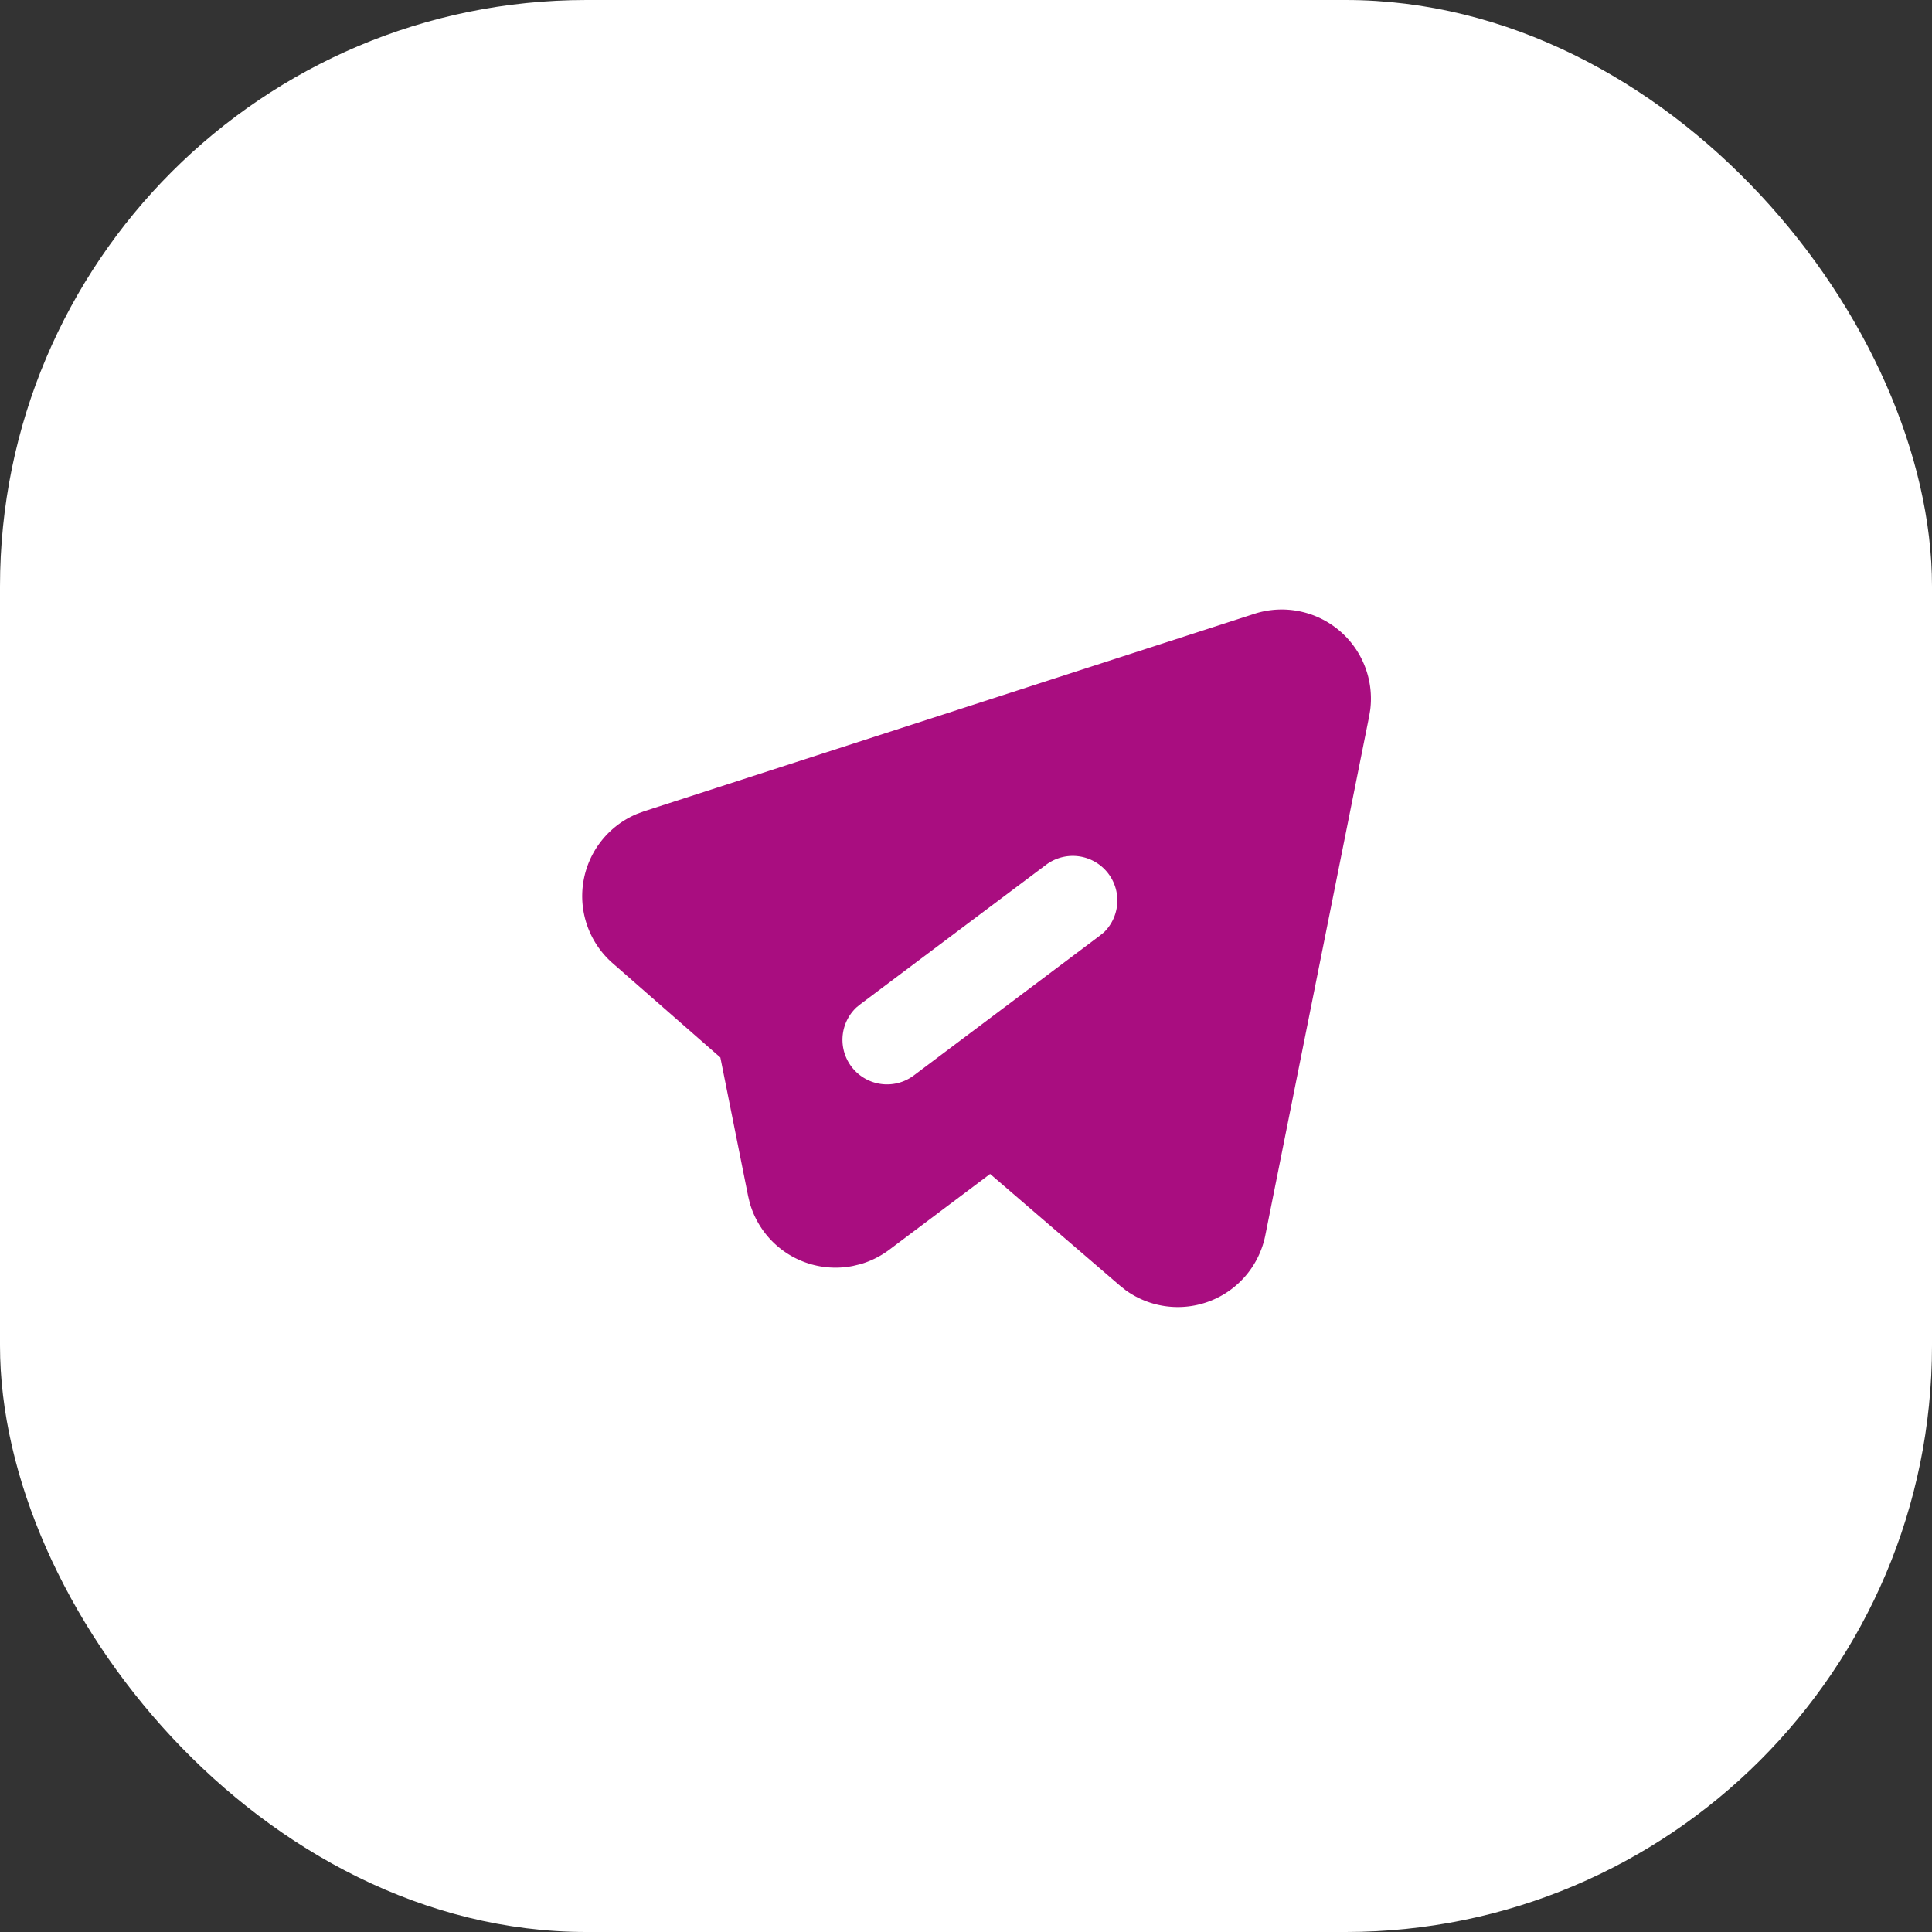
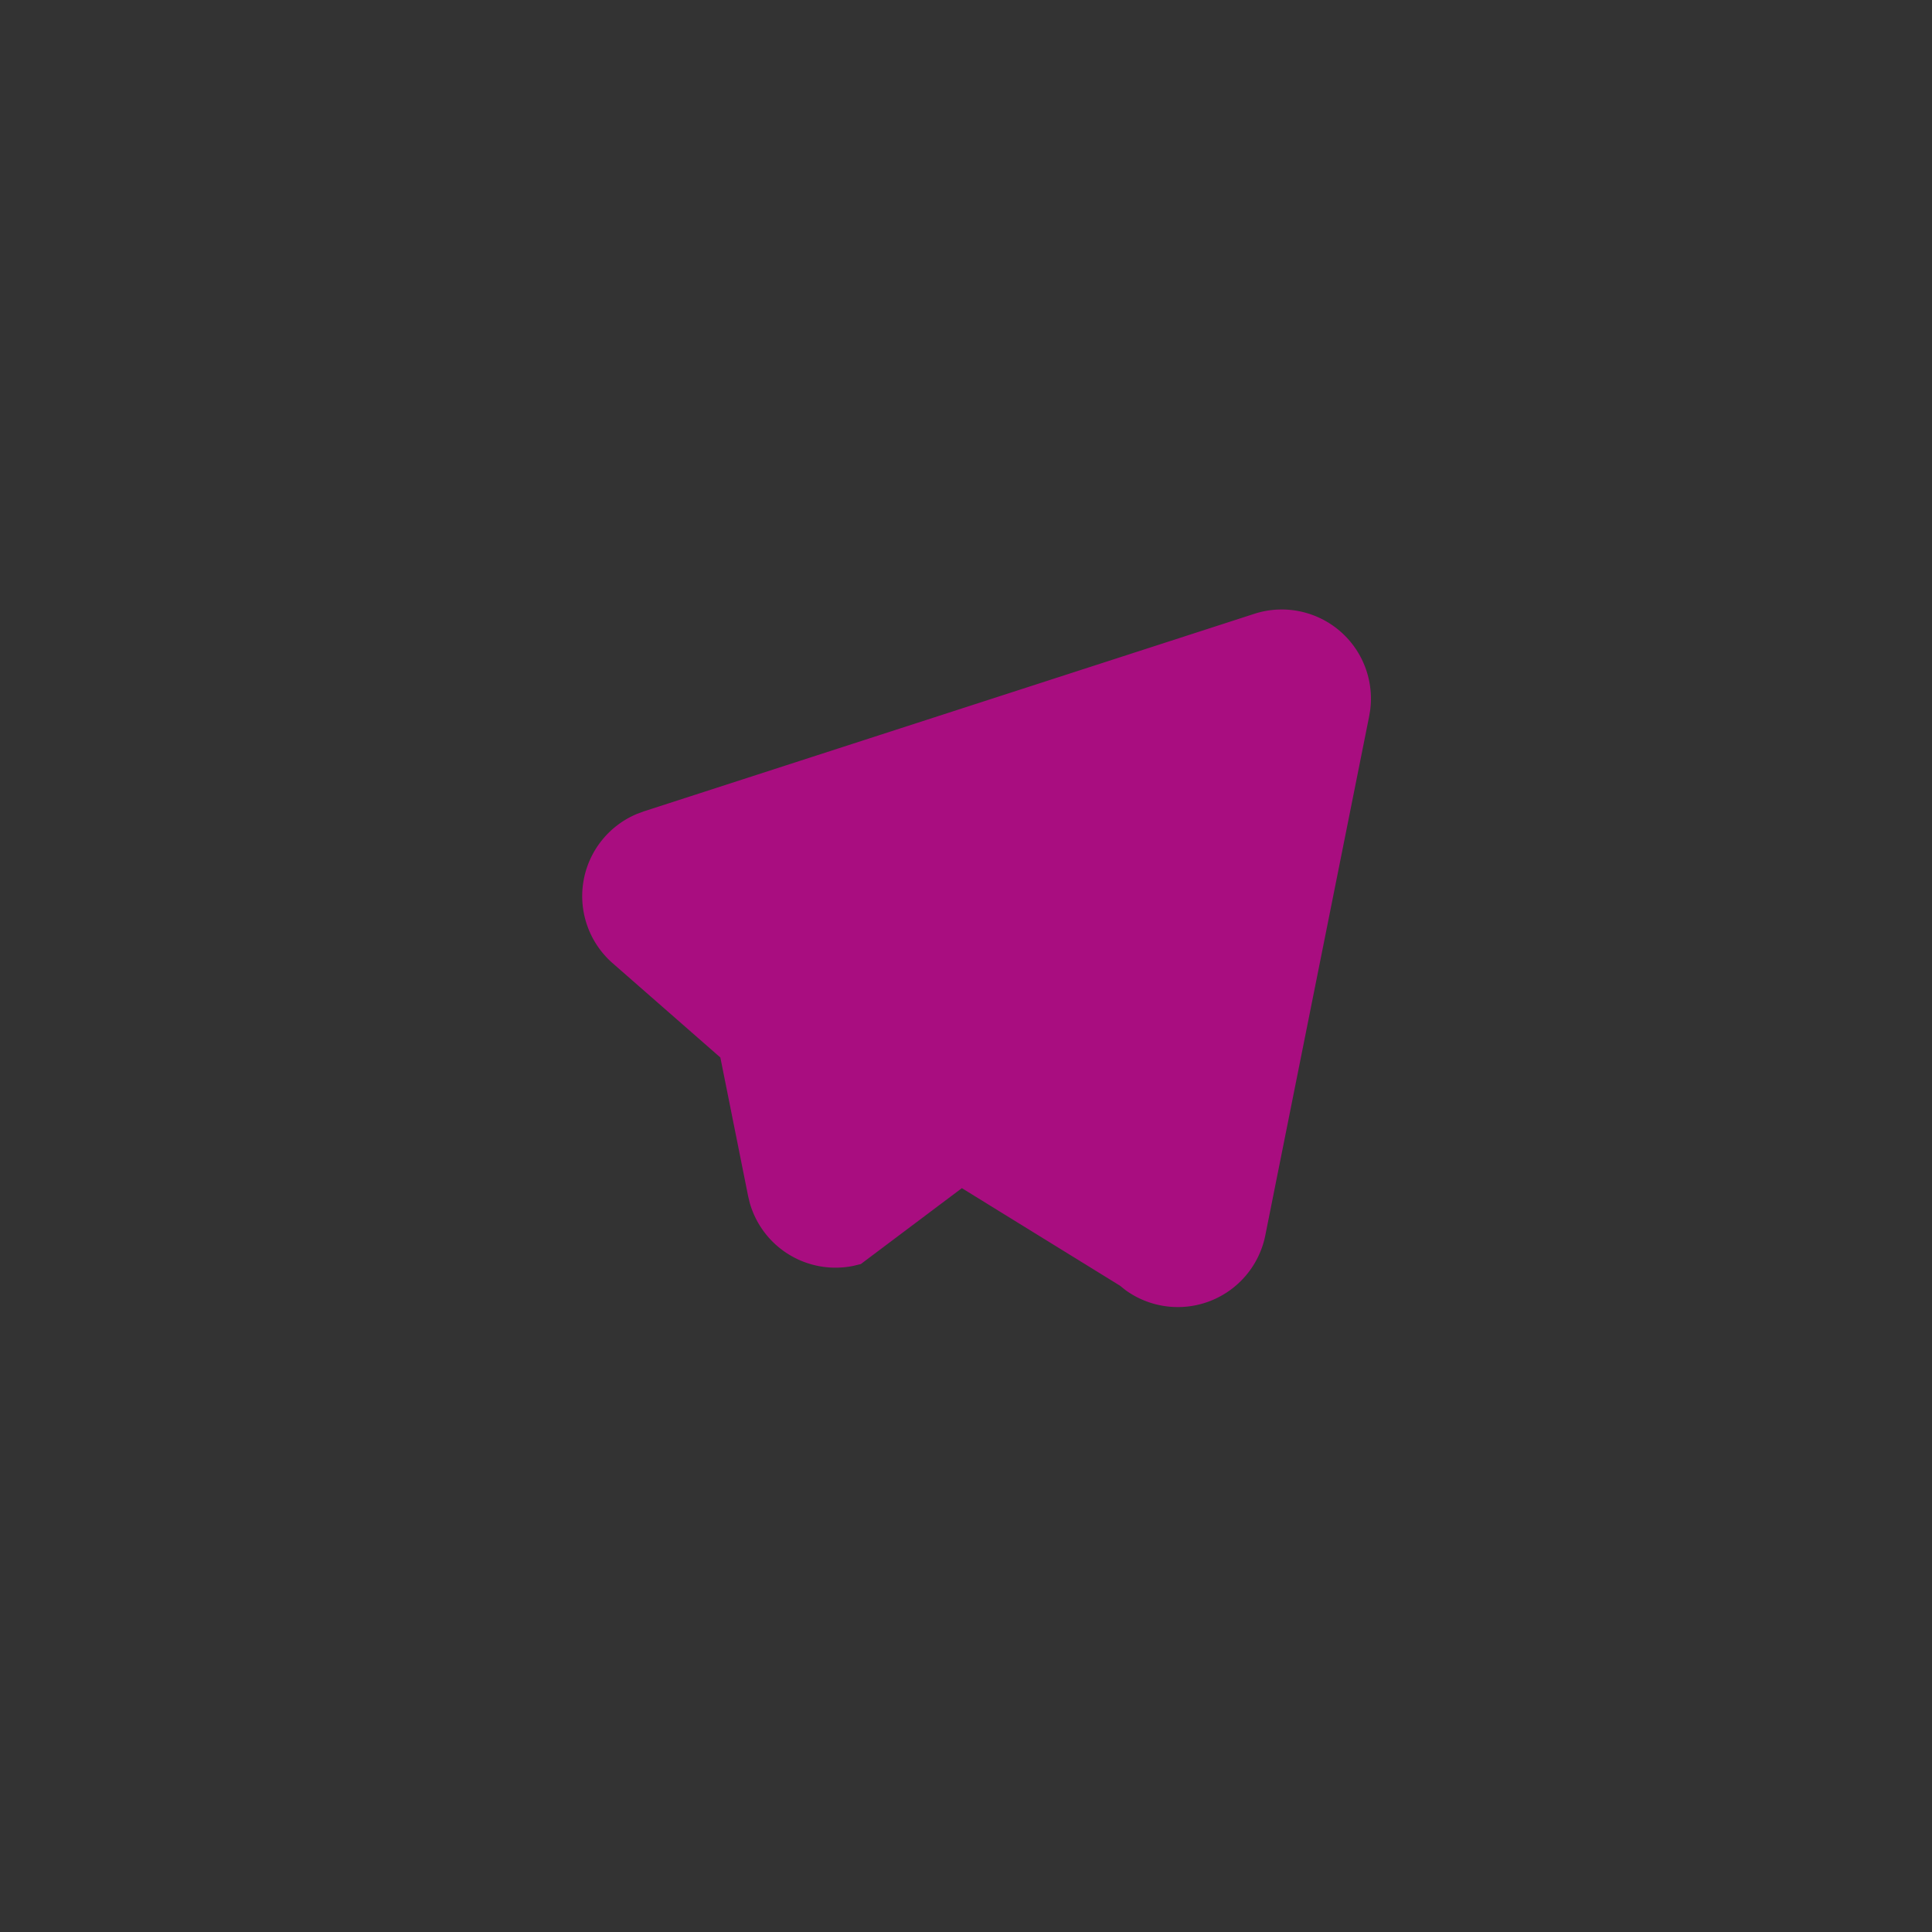
<svg xmlns="http://www.w3.org/2000/svg" width="56" height="56" viewBox="0 0 56 56">
  <rect x="0" y="0" width="56" height="56" fill="#333333" stroke="none" />
-   <rect id="Rectangle_2394" data-name="Rectangle 2394" width="56" height="56" rx="17" fill="#fff" />
-   <path id="Path" d="M20.785.051a2.575,2.575,0,0,0-1.3.074L1.789,5.851l-.19.07a2.583,2.583,0,0,0-.716,4.332l3.122,2.733L4.809,17l.045.189a2.584,2.584,0,0,0,3,1.838l.223-.054a2.624,2.624,0,0,0,.819-.411l2.928-2.2L15.588,19.6l.165.132A2.586,2.586,0,0,0,19.8,18.144L22.812,3.09l.031-.19A2.584,2.584,0,0,0,20.785.051" transform="translate(16.875 17.666)" fill="#a90d80" />
-   <path id="Path-2" data-name="Path" d="M7.571,2.221l-.124.1L5.156,4.043s0,0,0,0L2.067,6.364A1.292,1.292,0,0,1,.393,4.4l.124-.1L2.454,2.845s0,0,0,0L5.9.259A1.292,1.292,0,0,1,7.571,2.221" transform="translate(24.431 24.8)" fill="#fff" />
+   <path id="Path" d="M20.785.051a2.575,2.575,0,0,0-1.3.074L1.789,5.851l-.19.07a2.583,2.583,0,0,0-.716,4.332l3.122,2.733L4.809,17l.045.189a2.584,2.584,0,0,0,3,1.838l.223-.054l2.928-2.2L15.588,19.6l.165.132A2.586,2.586,0,0,0,19.8,18.144L22.812,3.09l.031-.19A2.584,2.584,0,0,0,20.785.051" transform="translate(16.875 17.666)" fill="#a90d80" />
</svg>